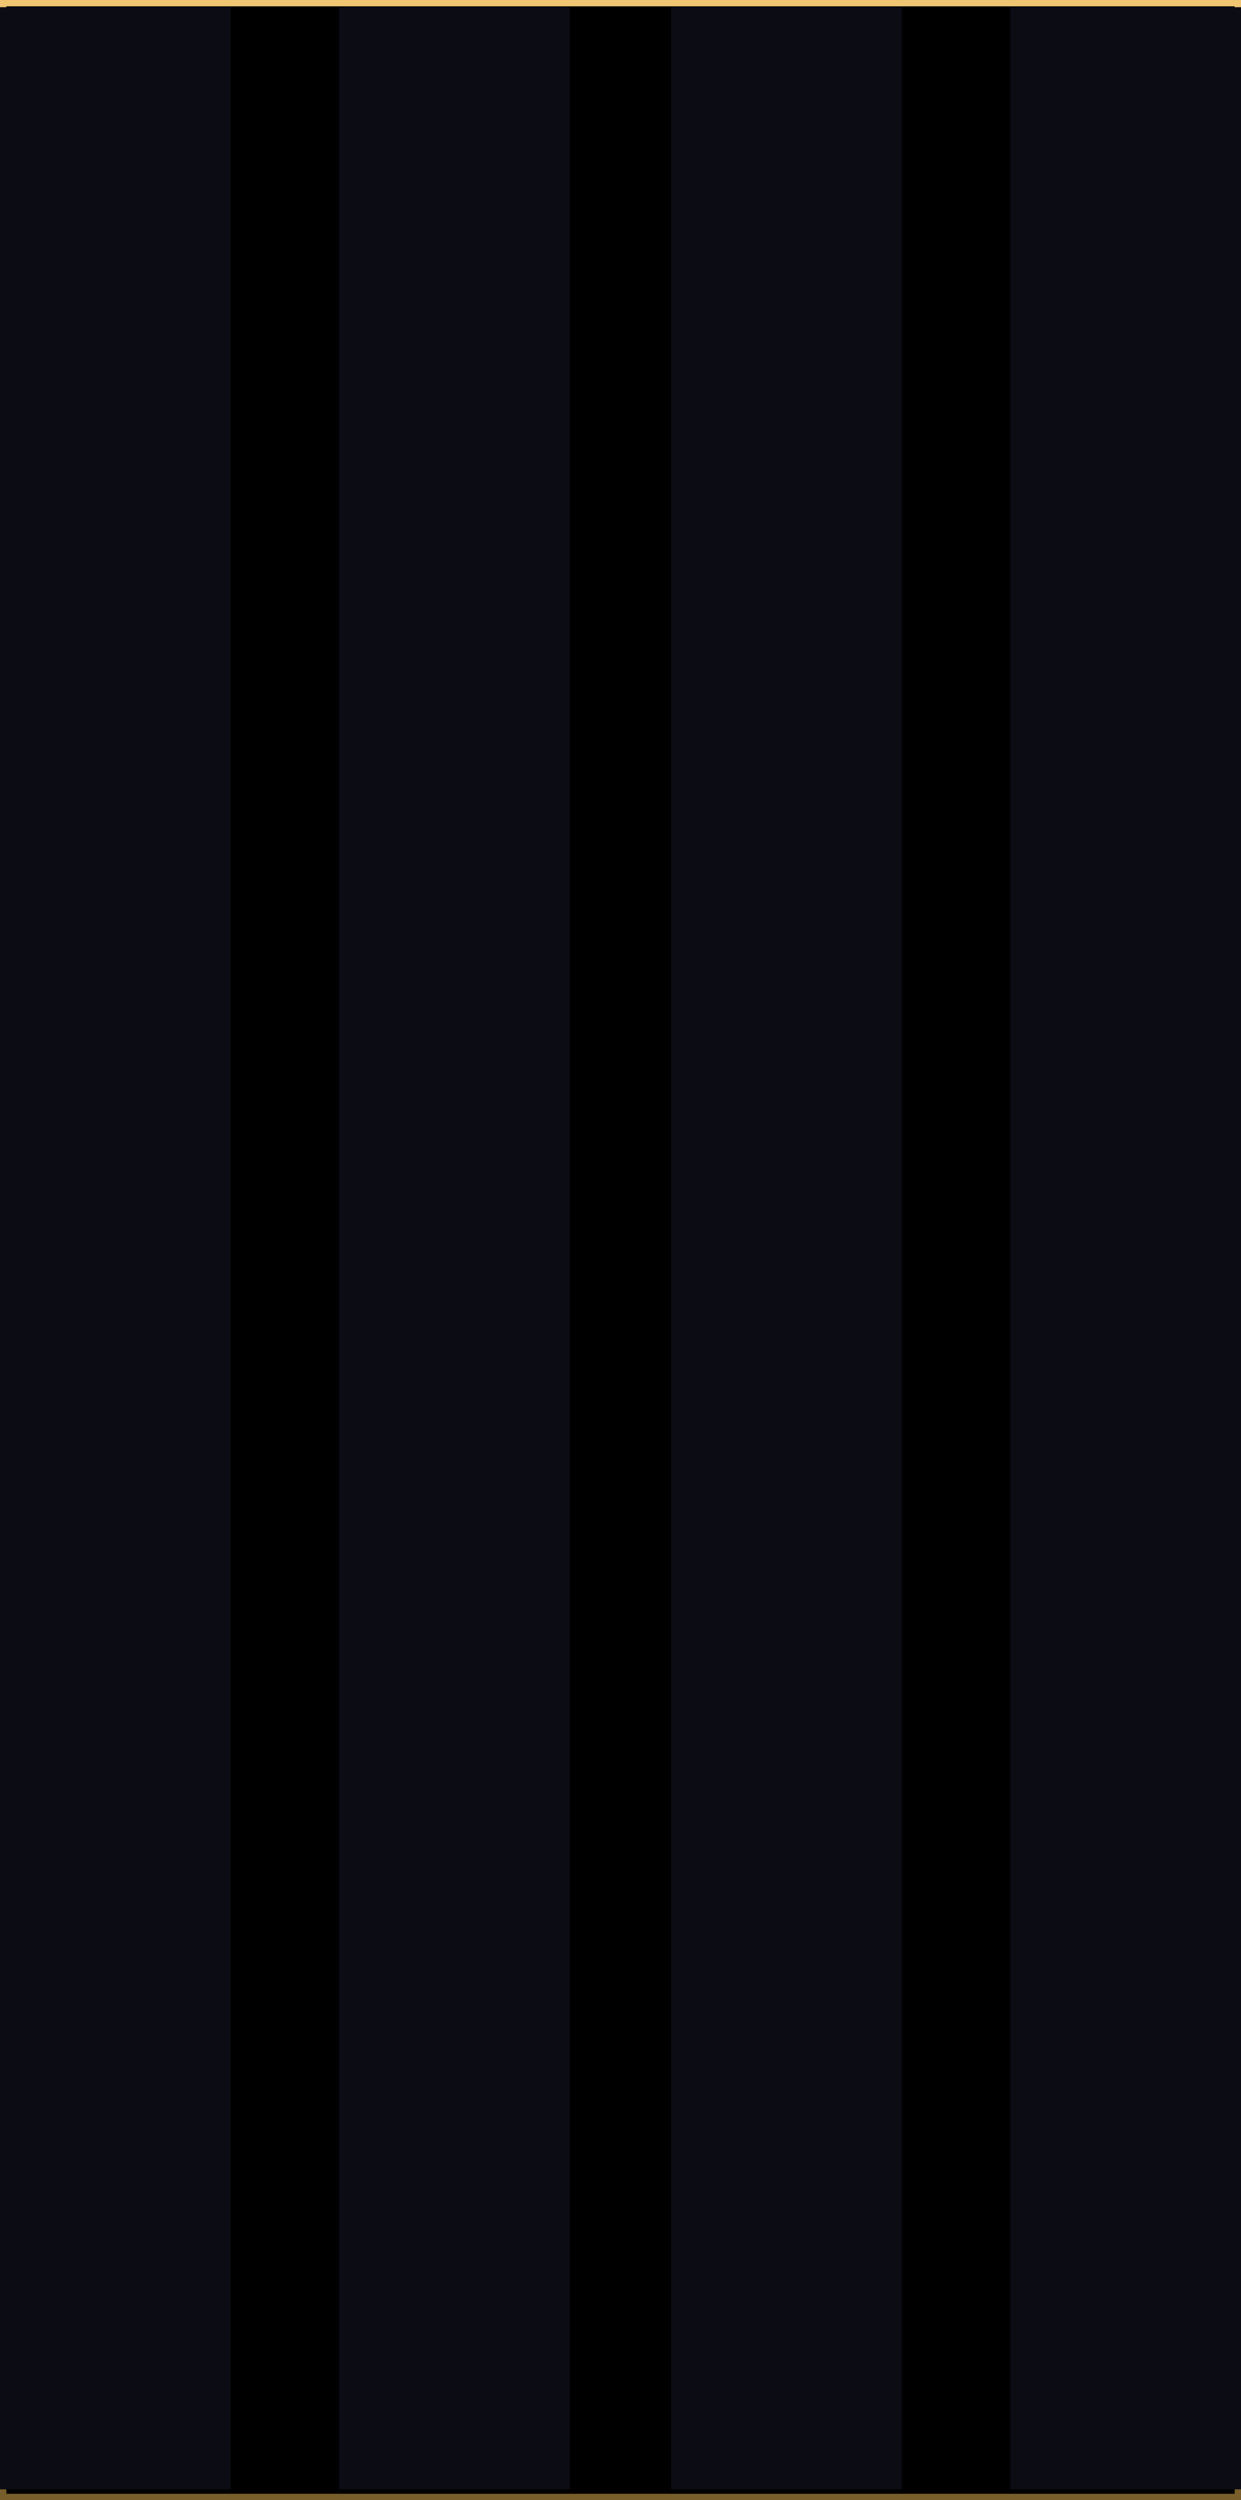
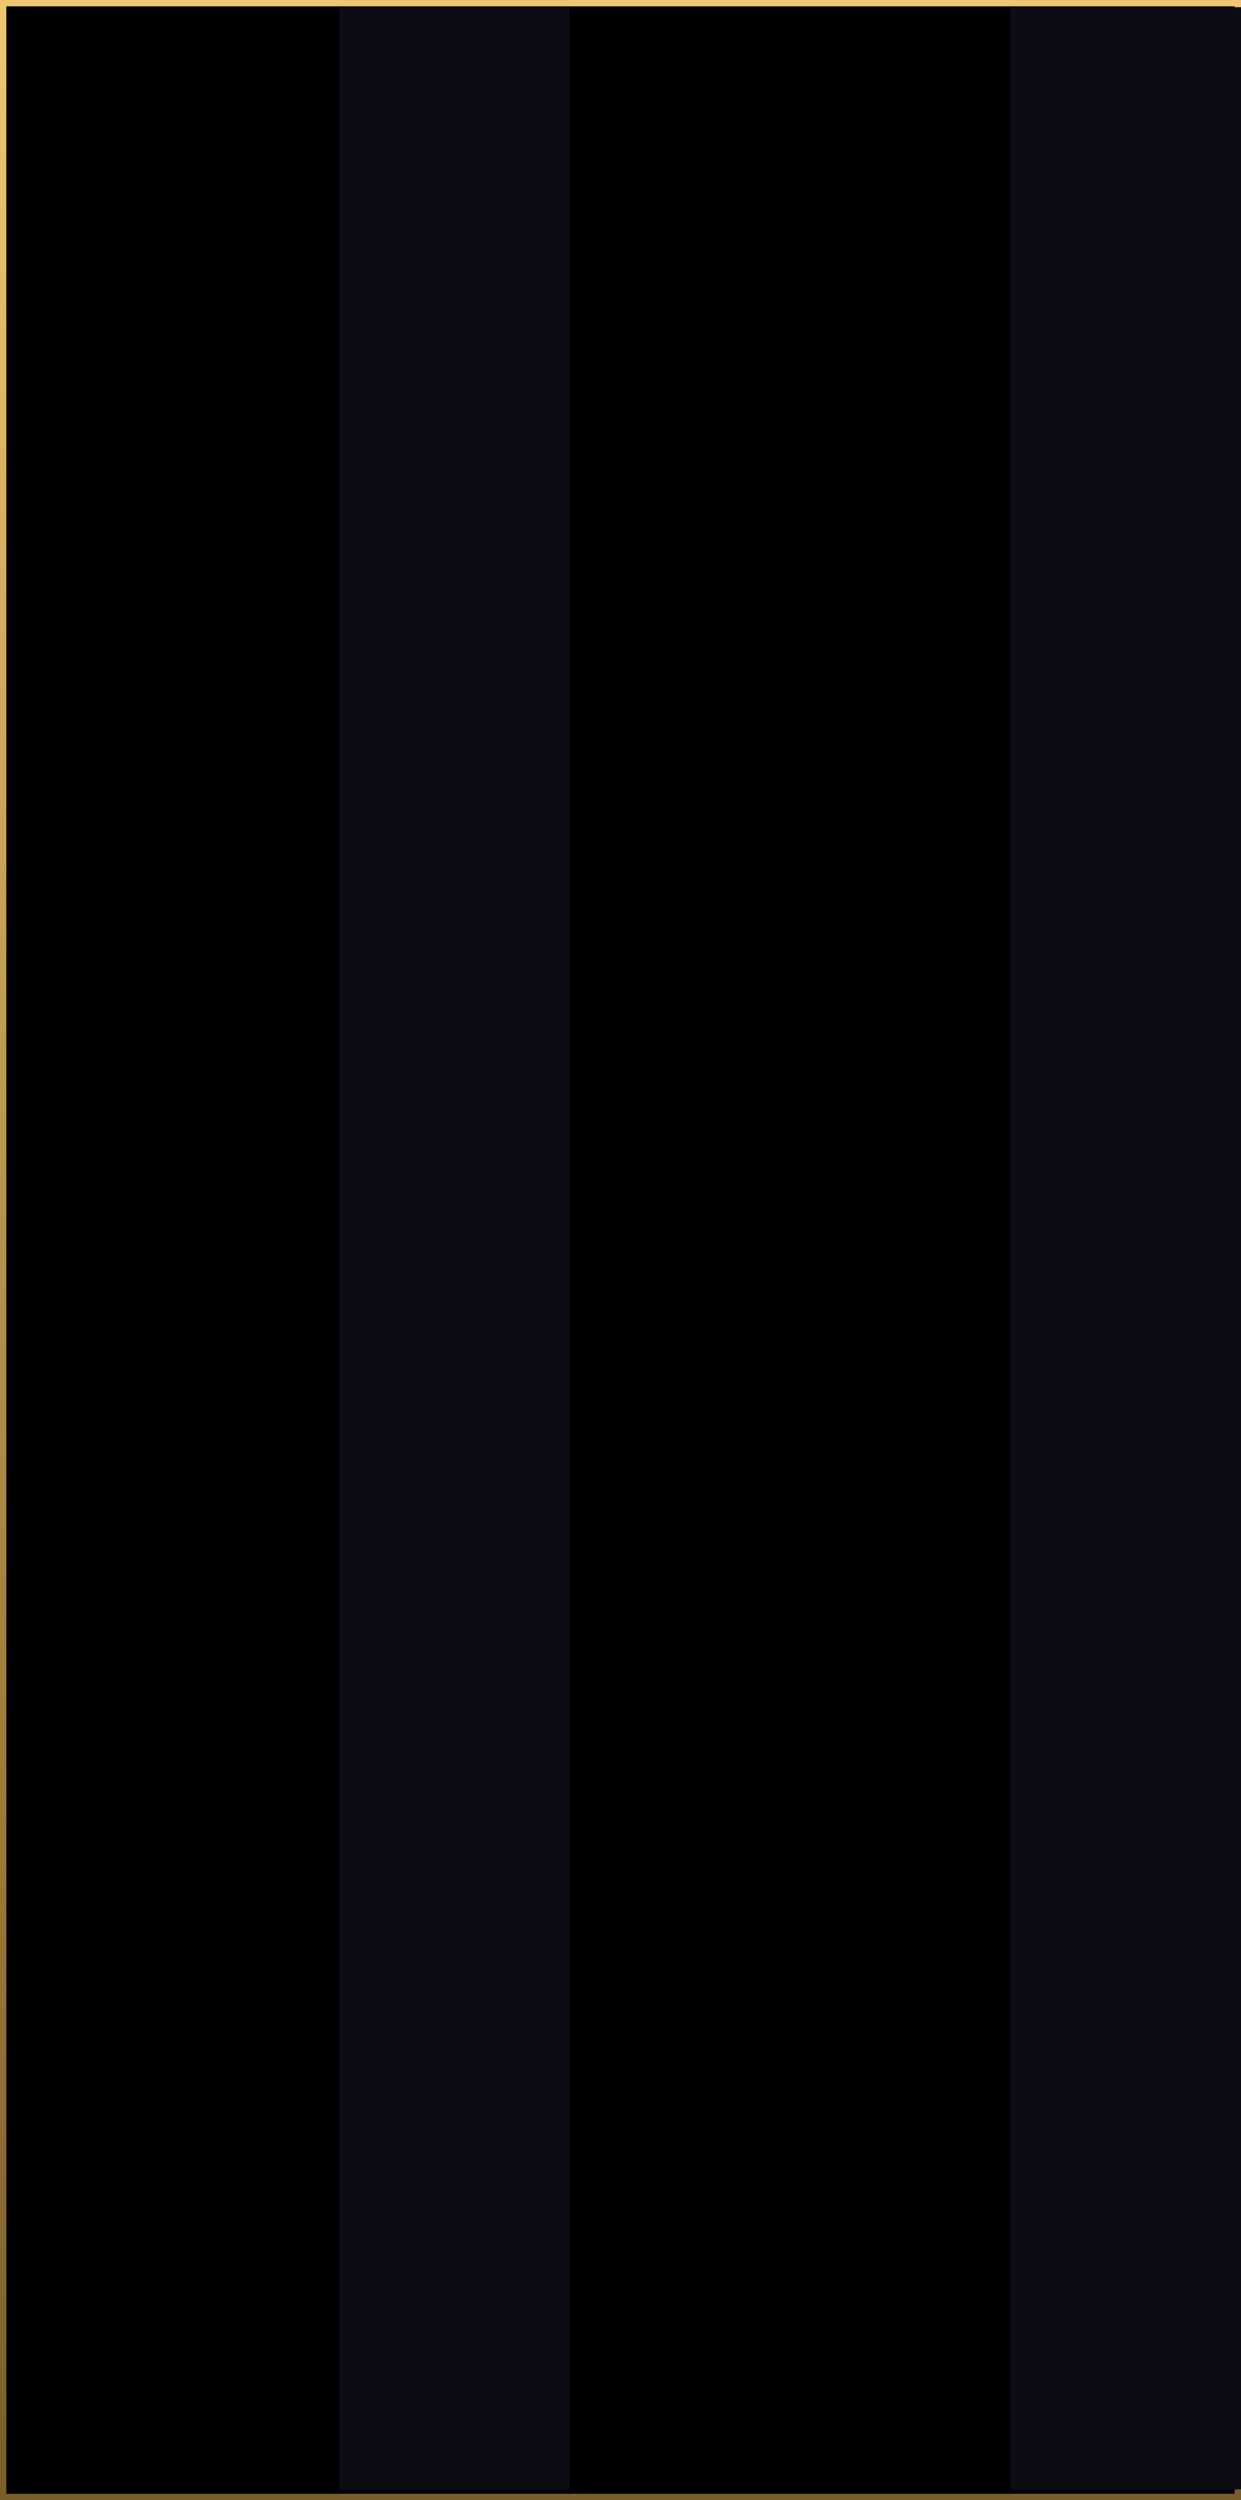
<svg xmlns="http://www.w3.org/2000/svg" width="345" height="695" viewBox="0 0 345 695" fill="none">
  <rect x="0.88" y="0.88" width="343.24" height="693.24" fill="black" stroke="url(#paint0_linear_11337_31436)" stroke-width="1.76" />
-   <path d="M186.592 2H250.732V692H186.592V2Z" fill="#0C0C15" />
-   <path d="M0 2H64.141V692H0V2Z" fill="#0C0C15" />
+   <path d="M0 2H64.141H0V2Z" fill="#0C0C15" />
  <path d="M280.859 2H345V692H280.859V2Z" fill="#0C0C15" />
  <path d="M94.268 2H158.408V692H94.268V2Z" fill="#0C0C15" />
  <defs>
    <linearGradient id="paint0_linear_11337_31436" x1="172.5" y1="0" x2="172.5" y2="695" gradientUnits="userSpaceOnUse">
      <stop stop-color="#F0C673" />
      <stop offset="1" stop-color="#785E2A" />
    </linearGradient>
  </defs>
</svg>